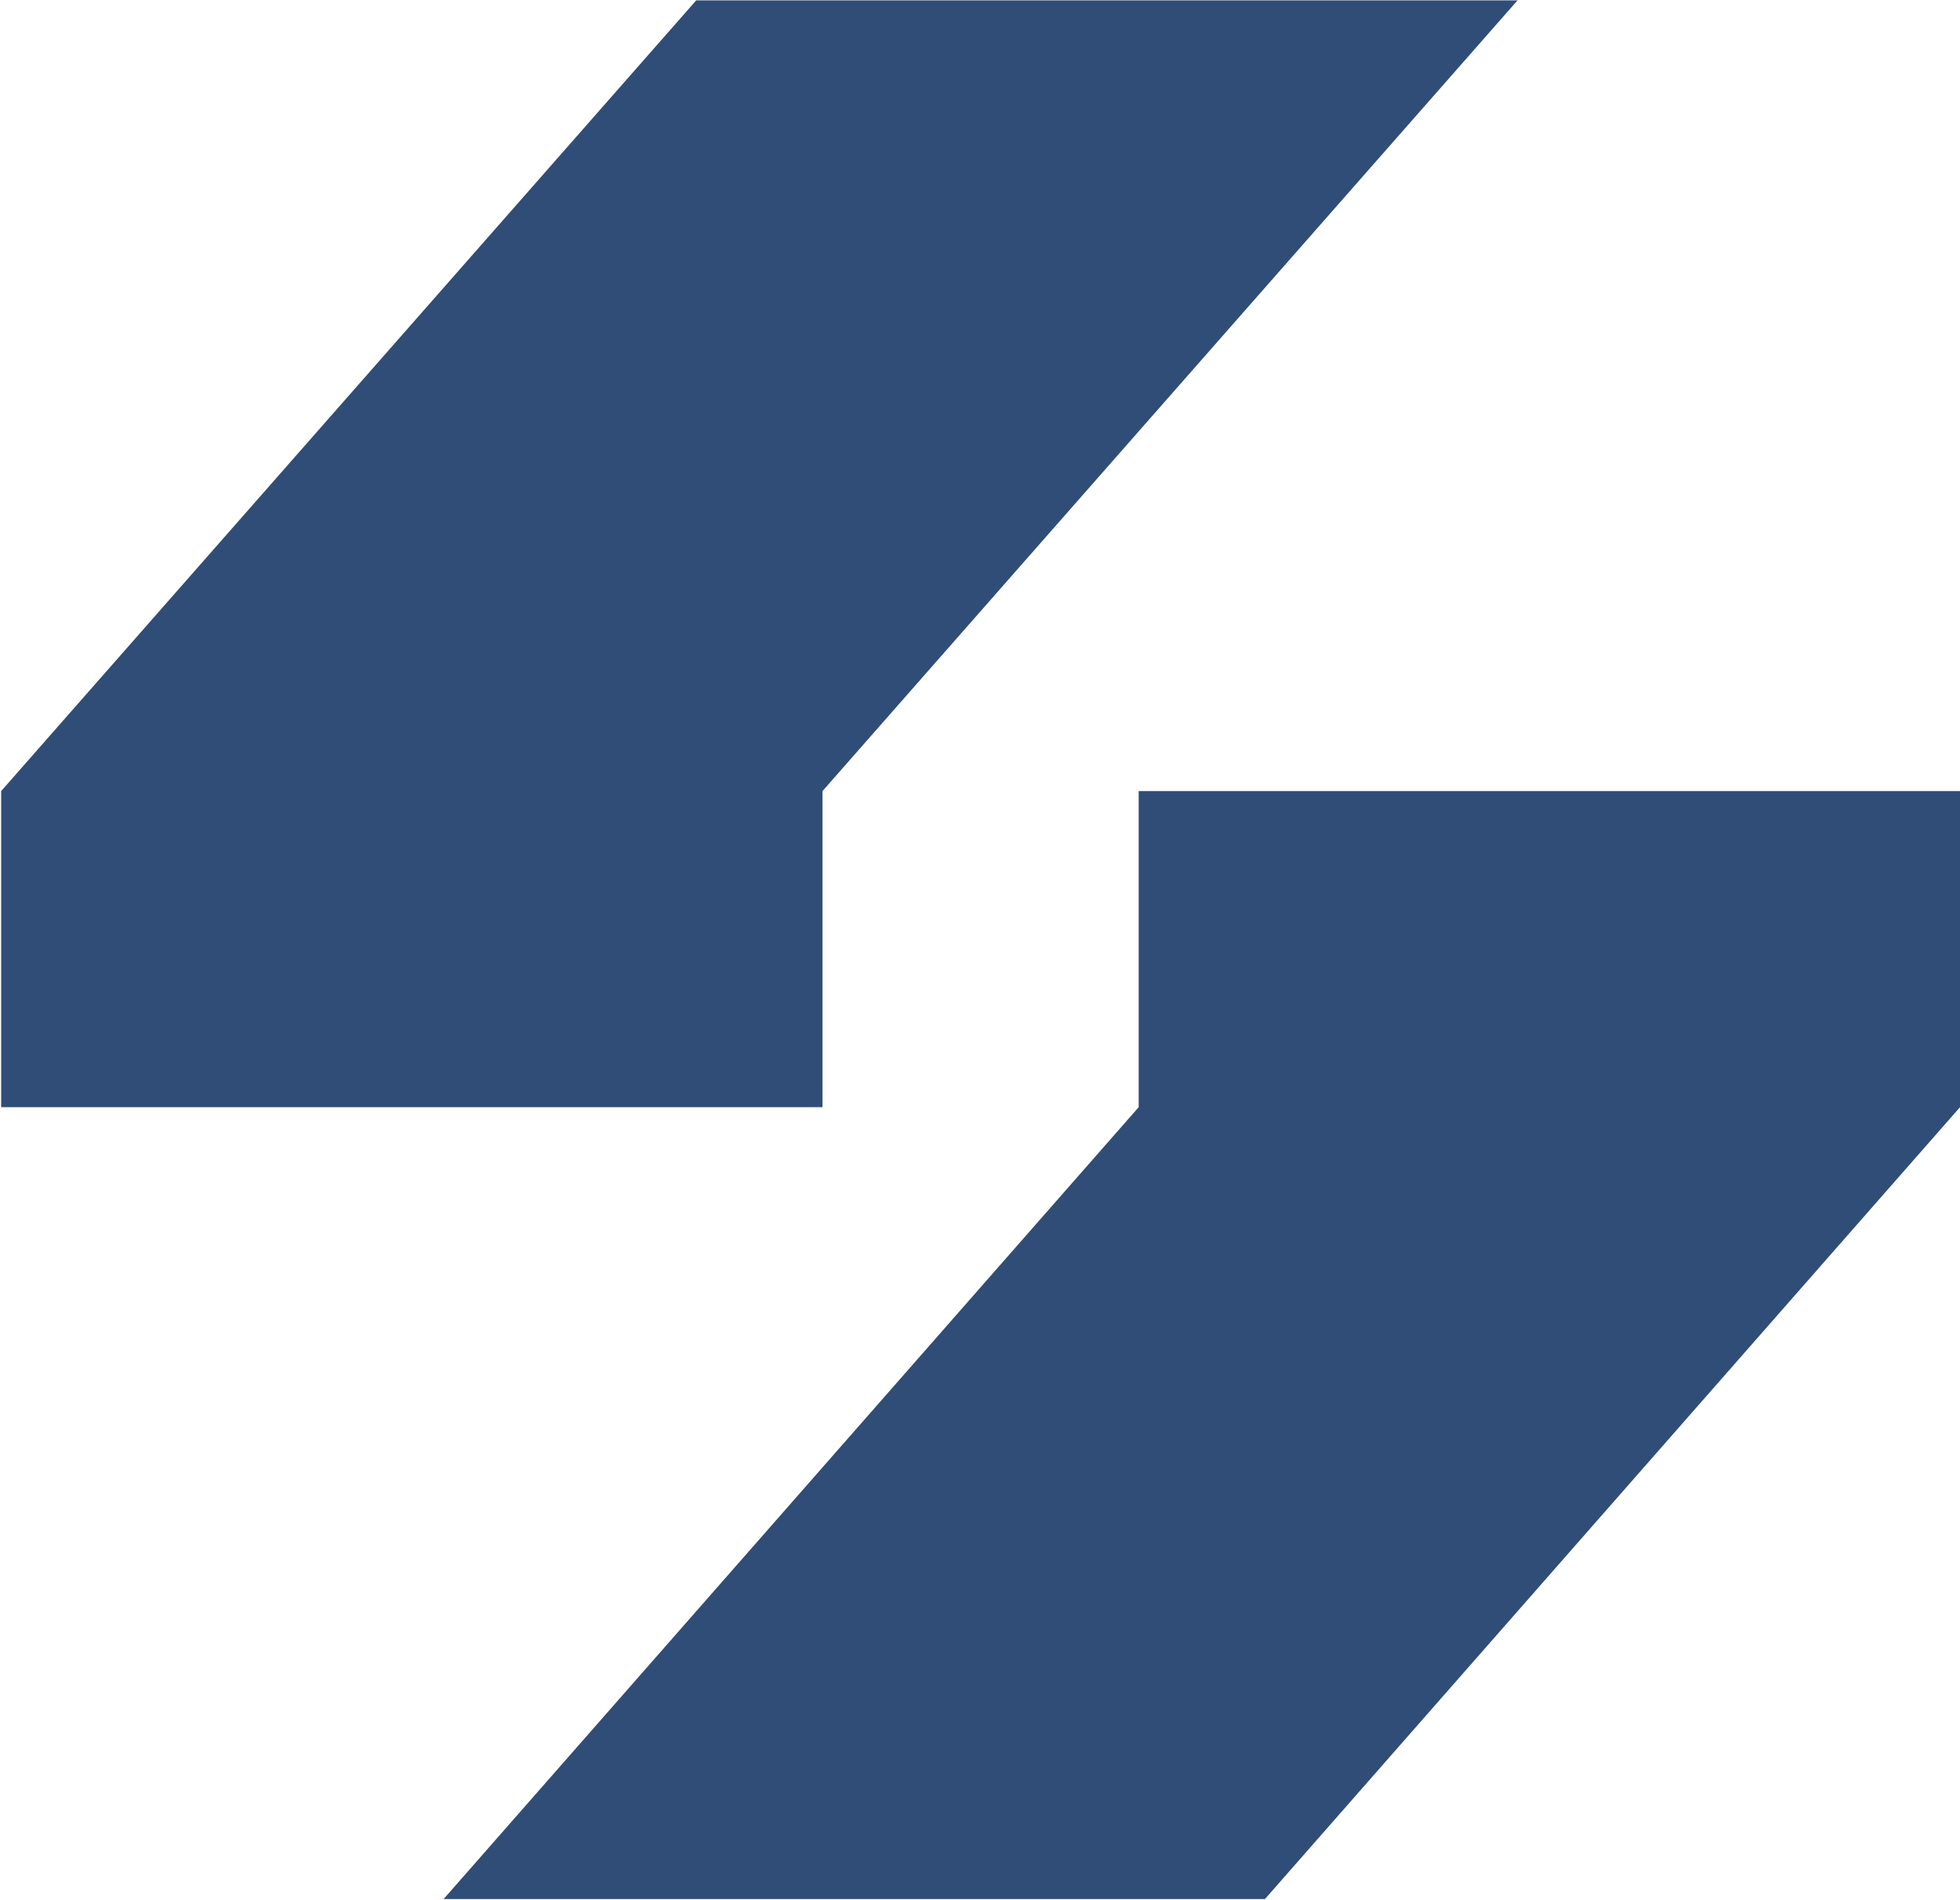
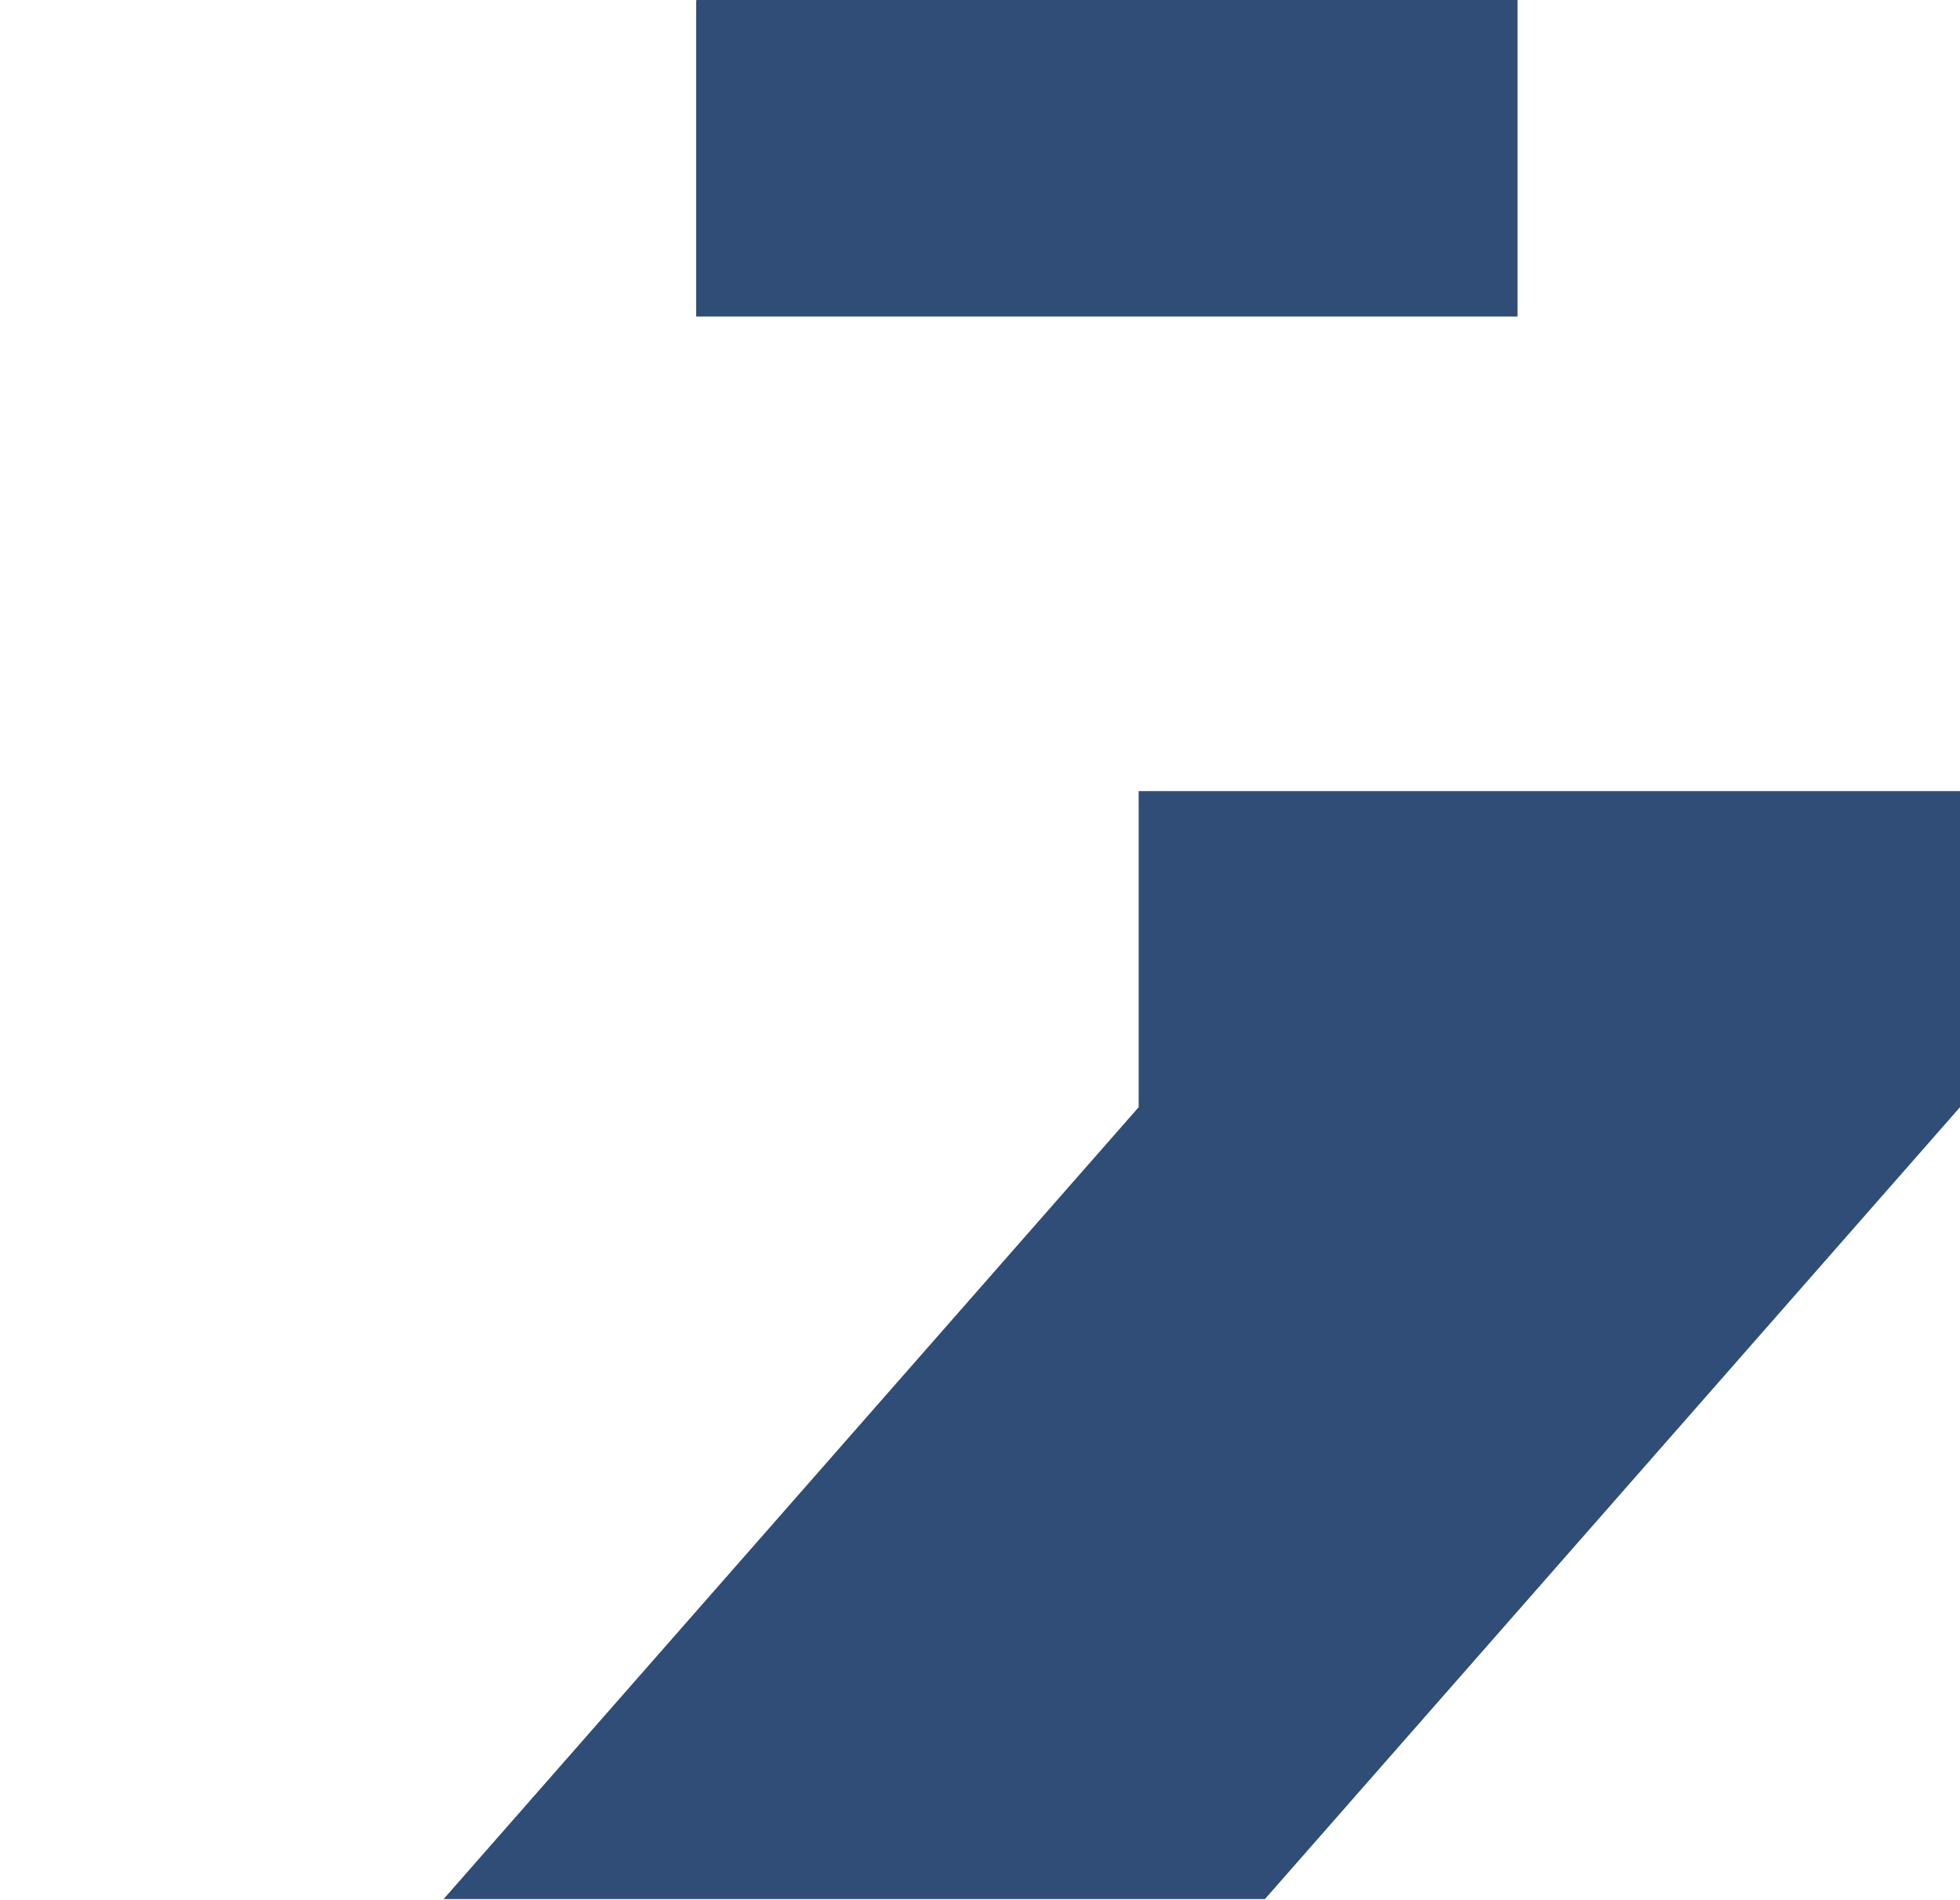
<svg xmlns="http://www.w3.org/2000/svg" version="1.2" viewBox="0 0 1538 1491" width="1538" height="1491">
  <style>.a{fill:#304d77}</style>
-   <path class="a" d="m546.3 0.3l-545.4 620.6v248.1h644.5v-248.1l545.4-620.6zm347.2 620.6v248.1l-545.4 621.5h644.5l545.4-621.5v-248.1z" />
+   <path class="a" d="m546.3 0.3v248.1h644.5v-248.1l545.4-620.6zm347.2 620.6v248.1l-545.4 621.5h644.5l545.4-621.5v-248.1z" />
</svg>